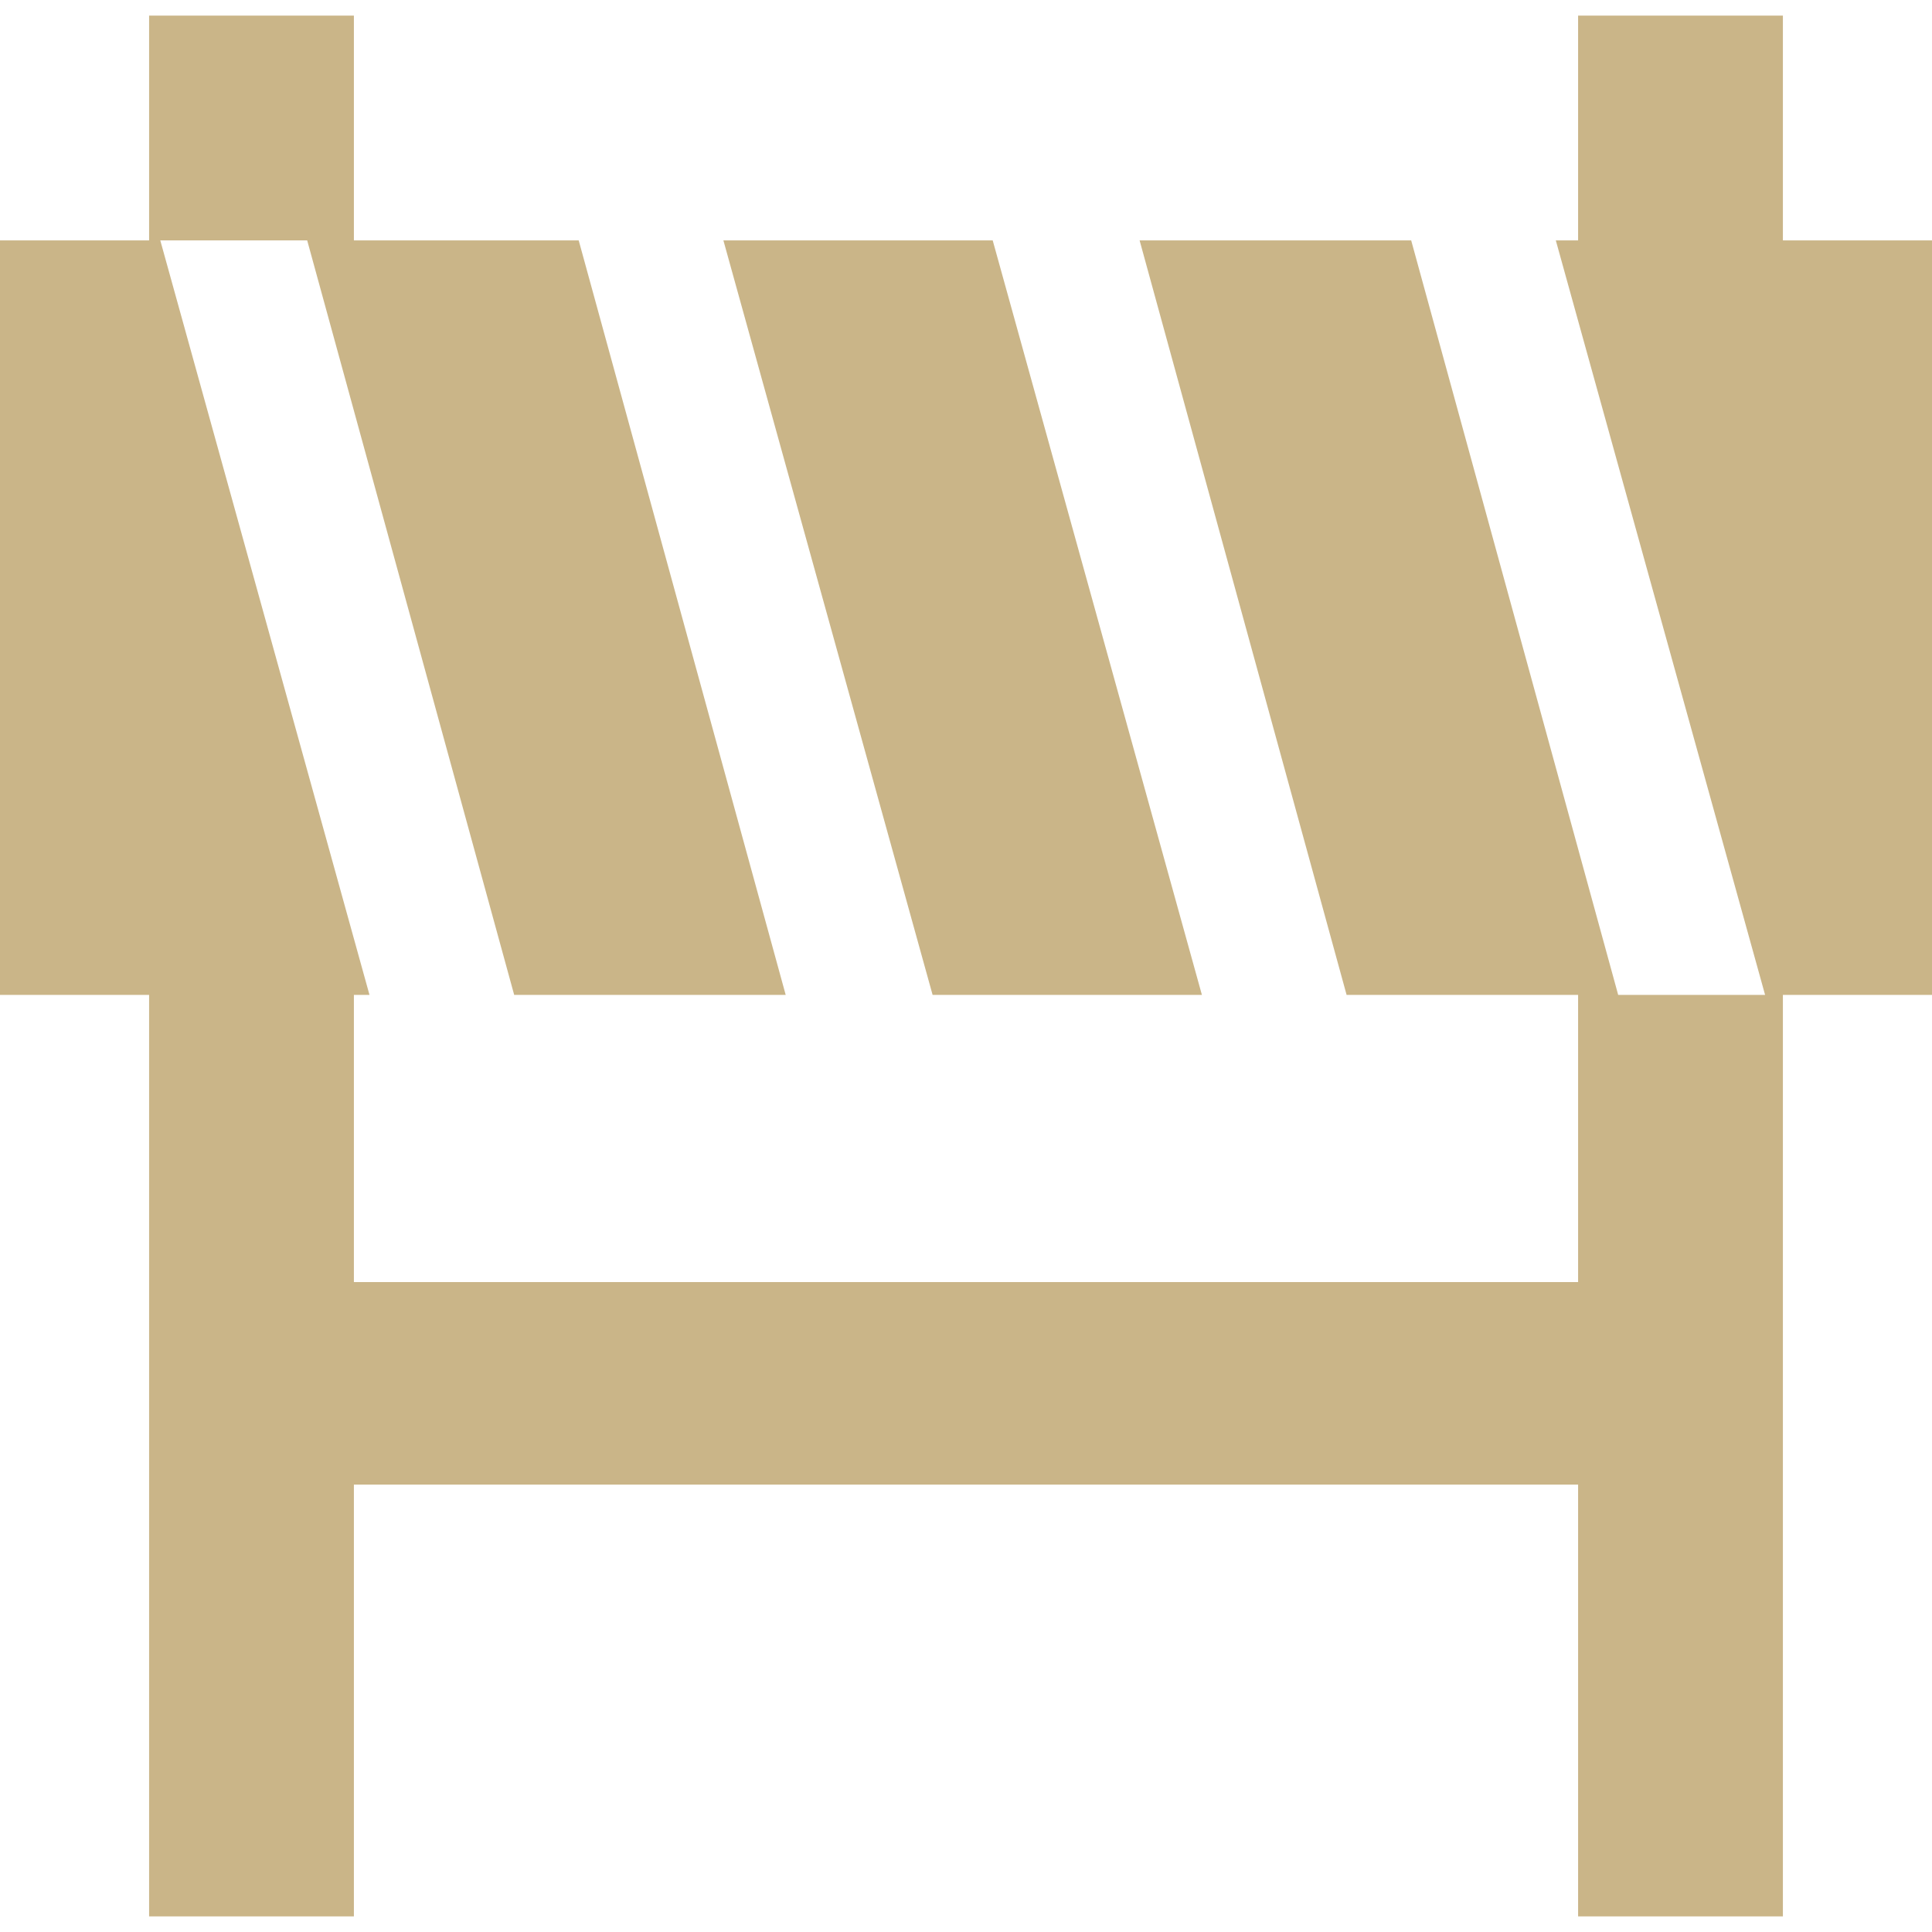
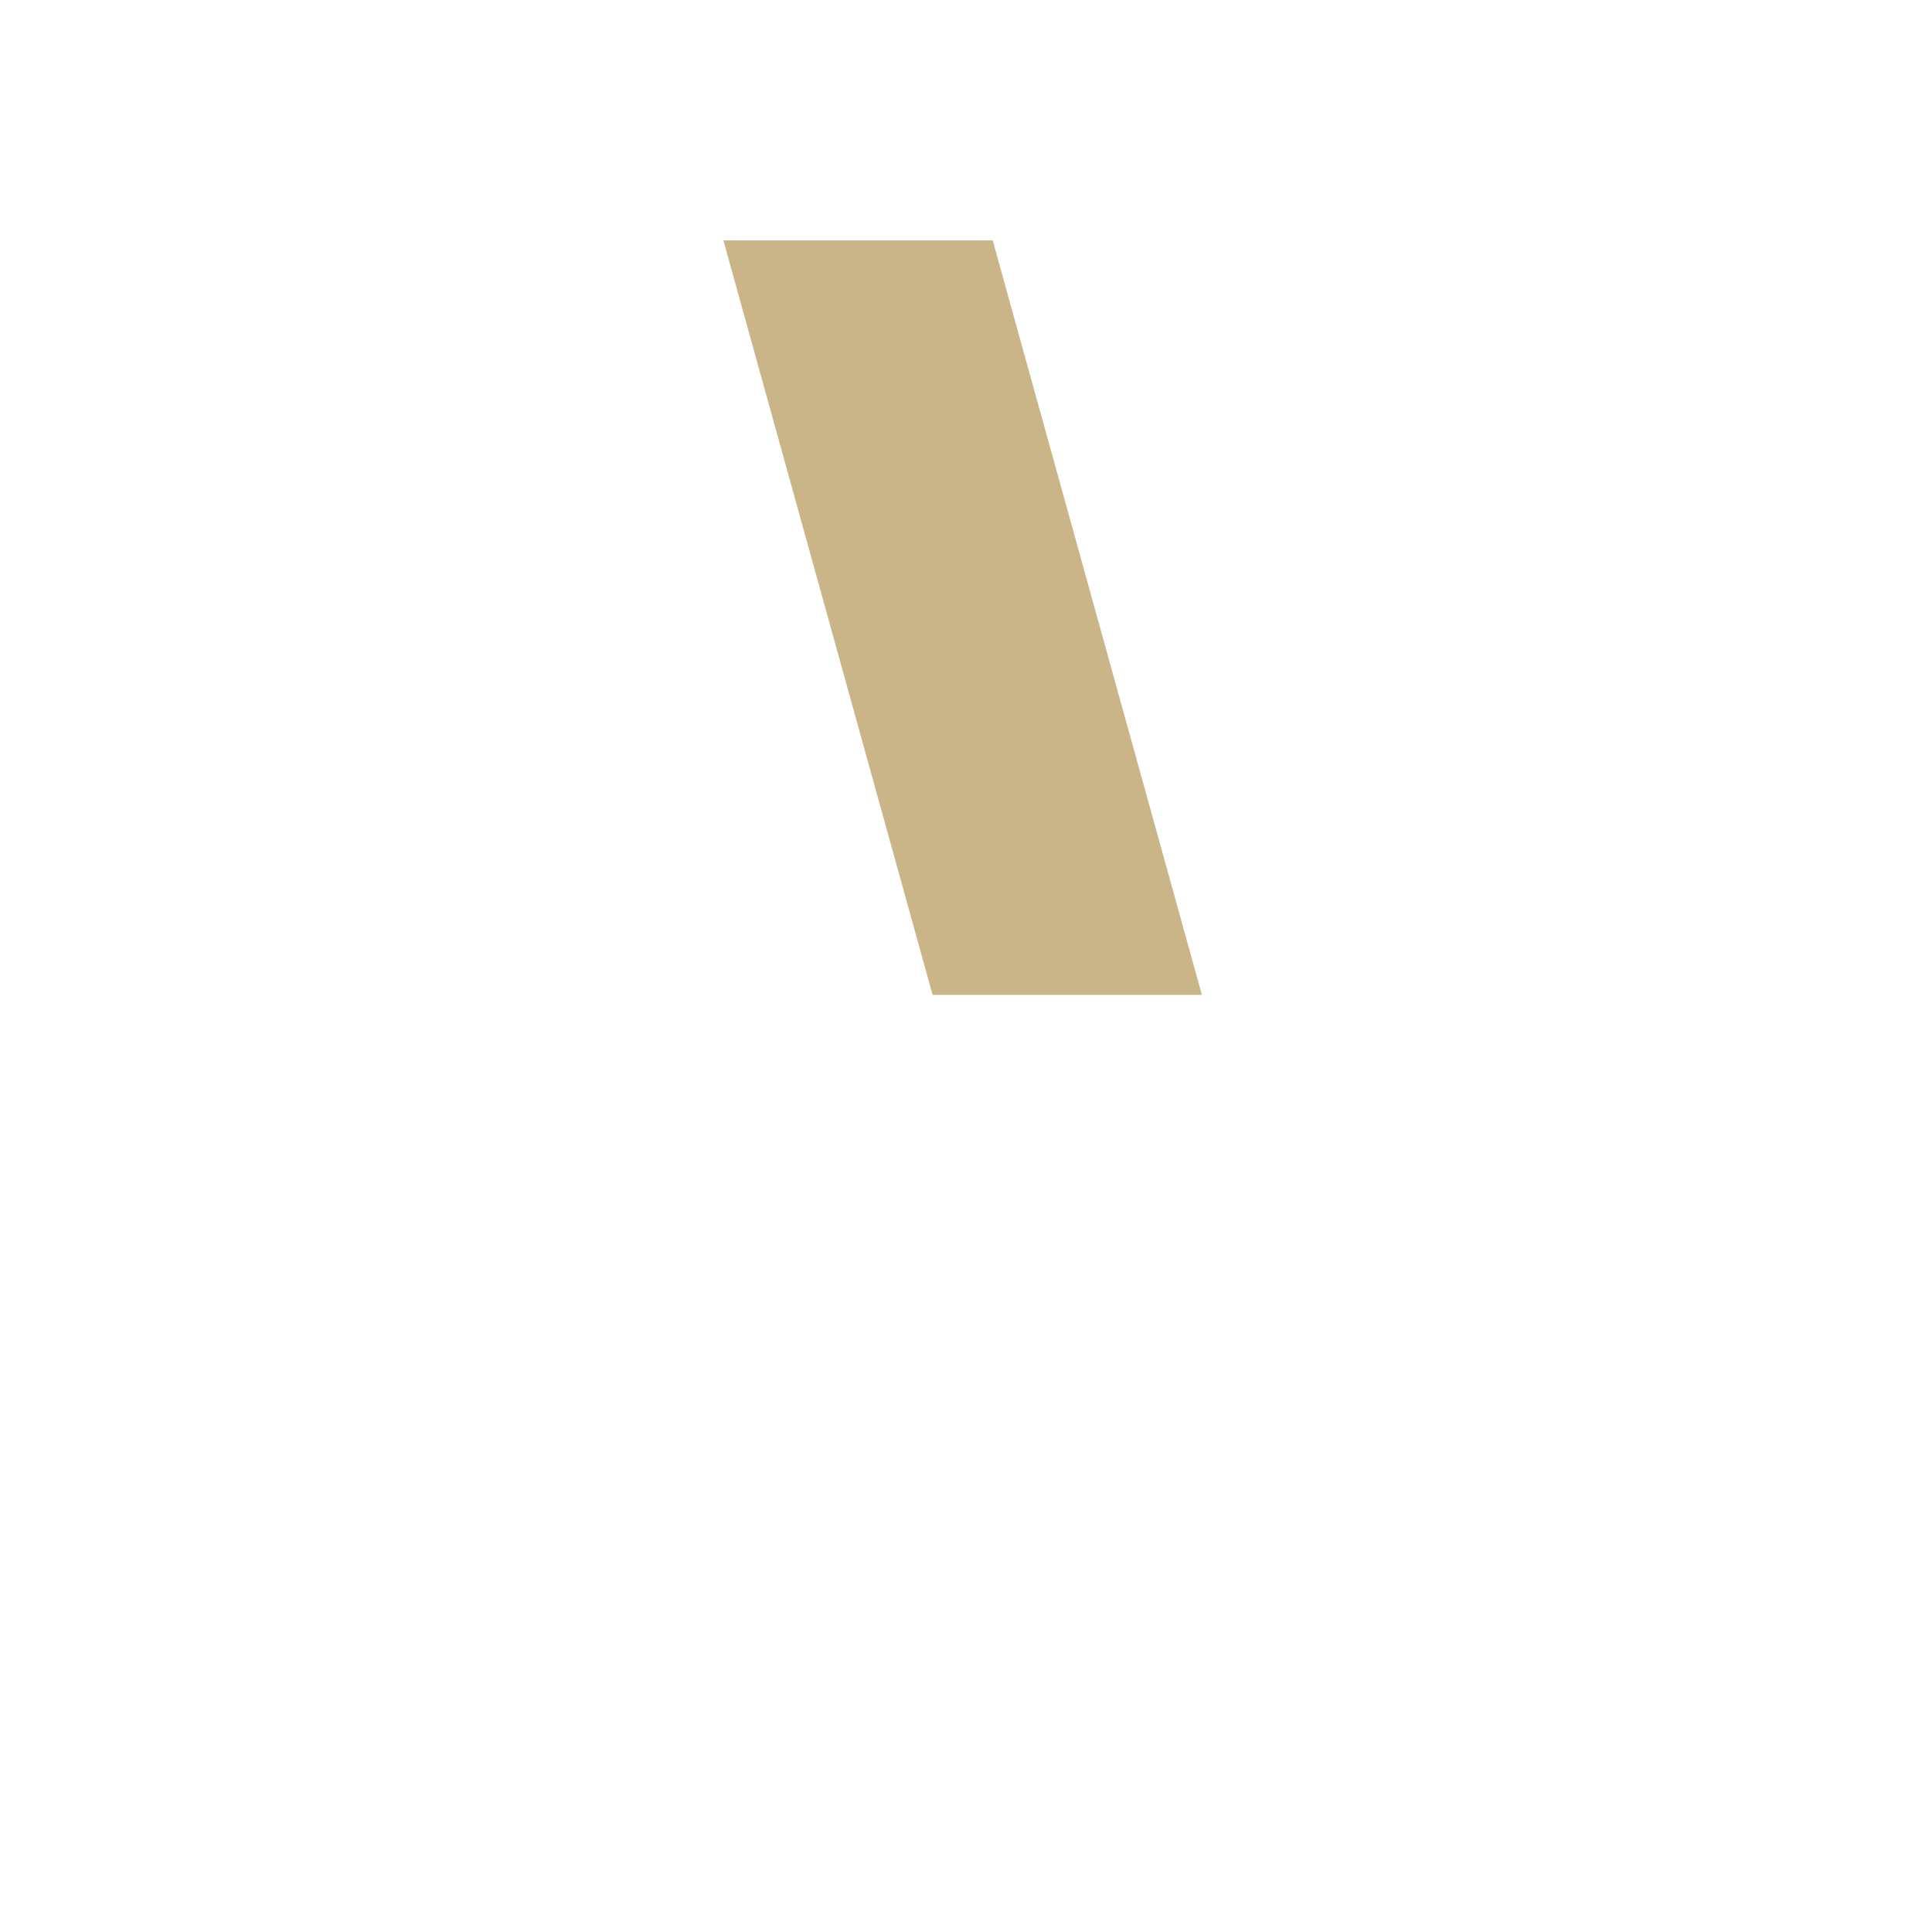
<svg xmlns="http://www.w3.org/2000/svg" width="28" height="28" viewBox="0 0 28 28" fill="none">
  <path d="M14.387 3.484H10.484L13.516 14.419H17.419L14.387 3.484Z" fill="#CAB588" />
-   <path d="M25.839 3.484V0.226H22.871V3.484H22.548L25.581 14.419H23.452L20.452 3.484H16.516L19.516 14.419H22.871V18.581H5.129V14.419H5.355L2.323 3.484H4.452L7.452 14.419H11.387L8.387 3.484H5.129V0.226H2.161V3.484H0V14.419H2.161V27.774H5.129V21.516H22.871V27.774H25.839V14.419H28V3.484H25.839Z" fill="#CAB588" />
</svg>